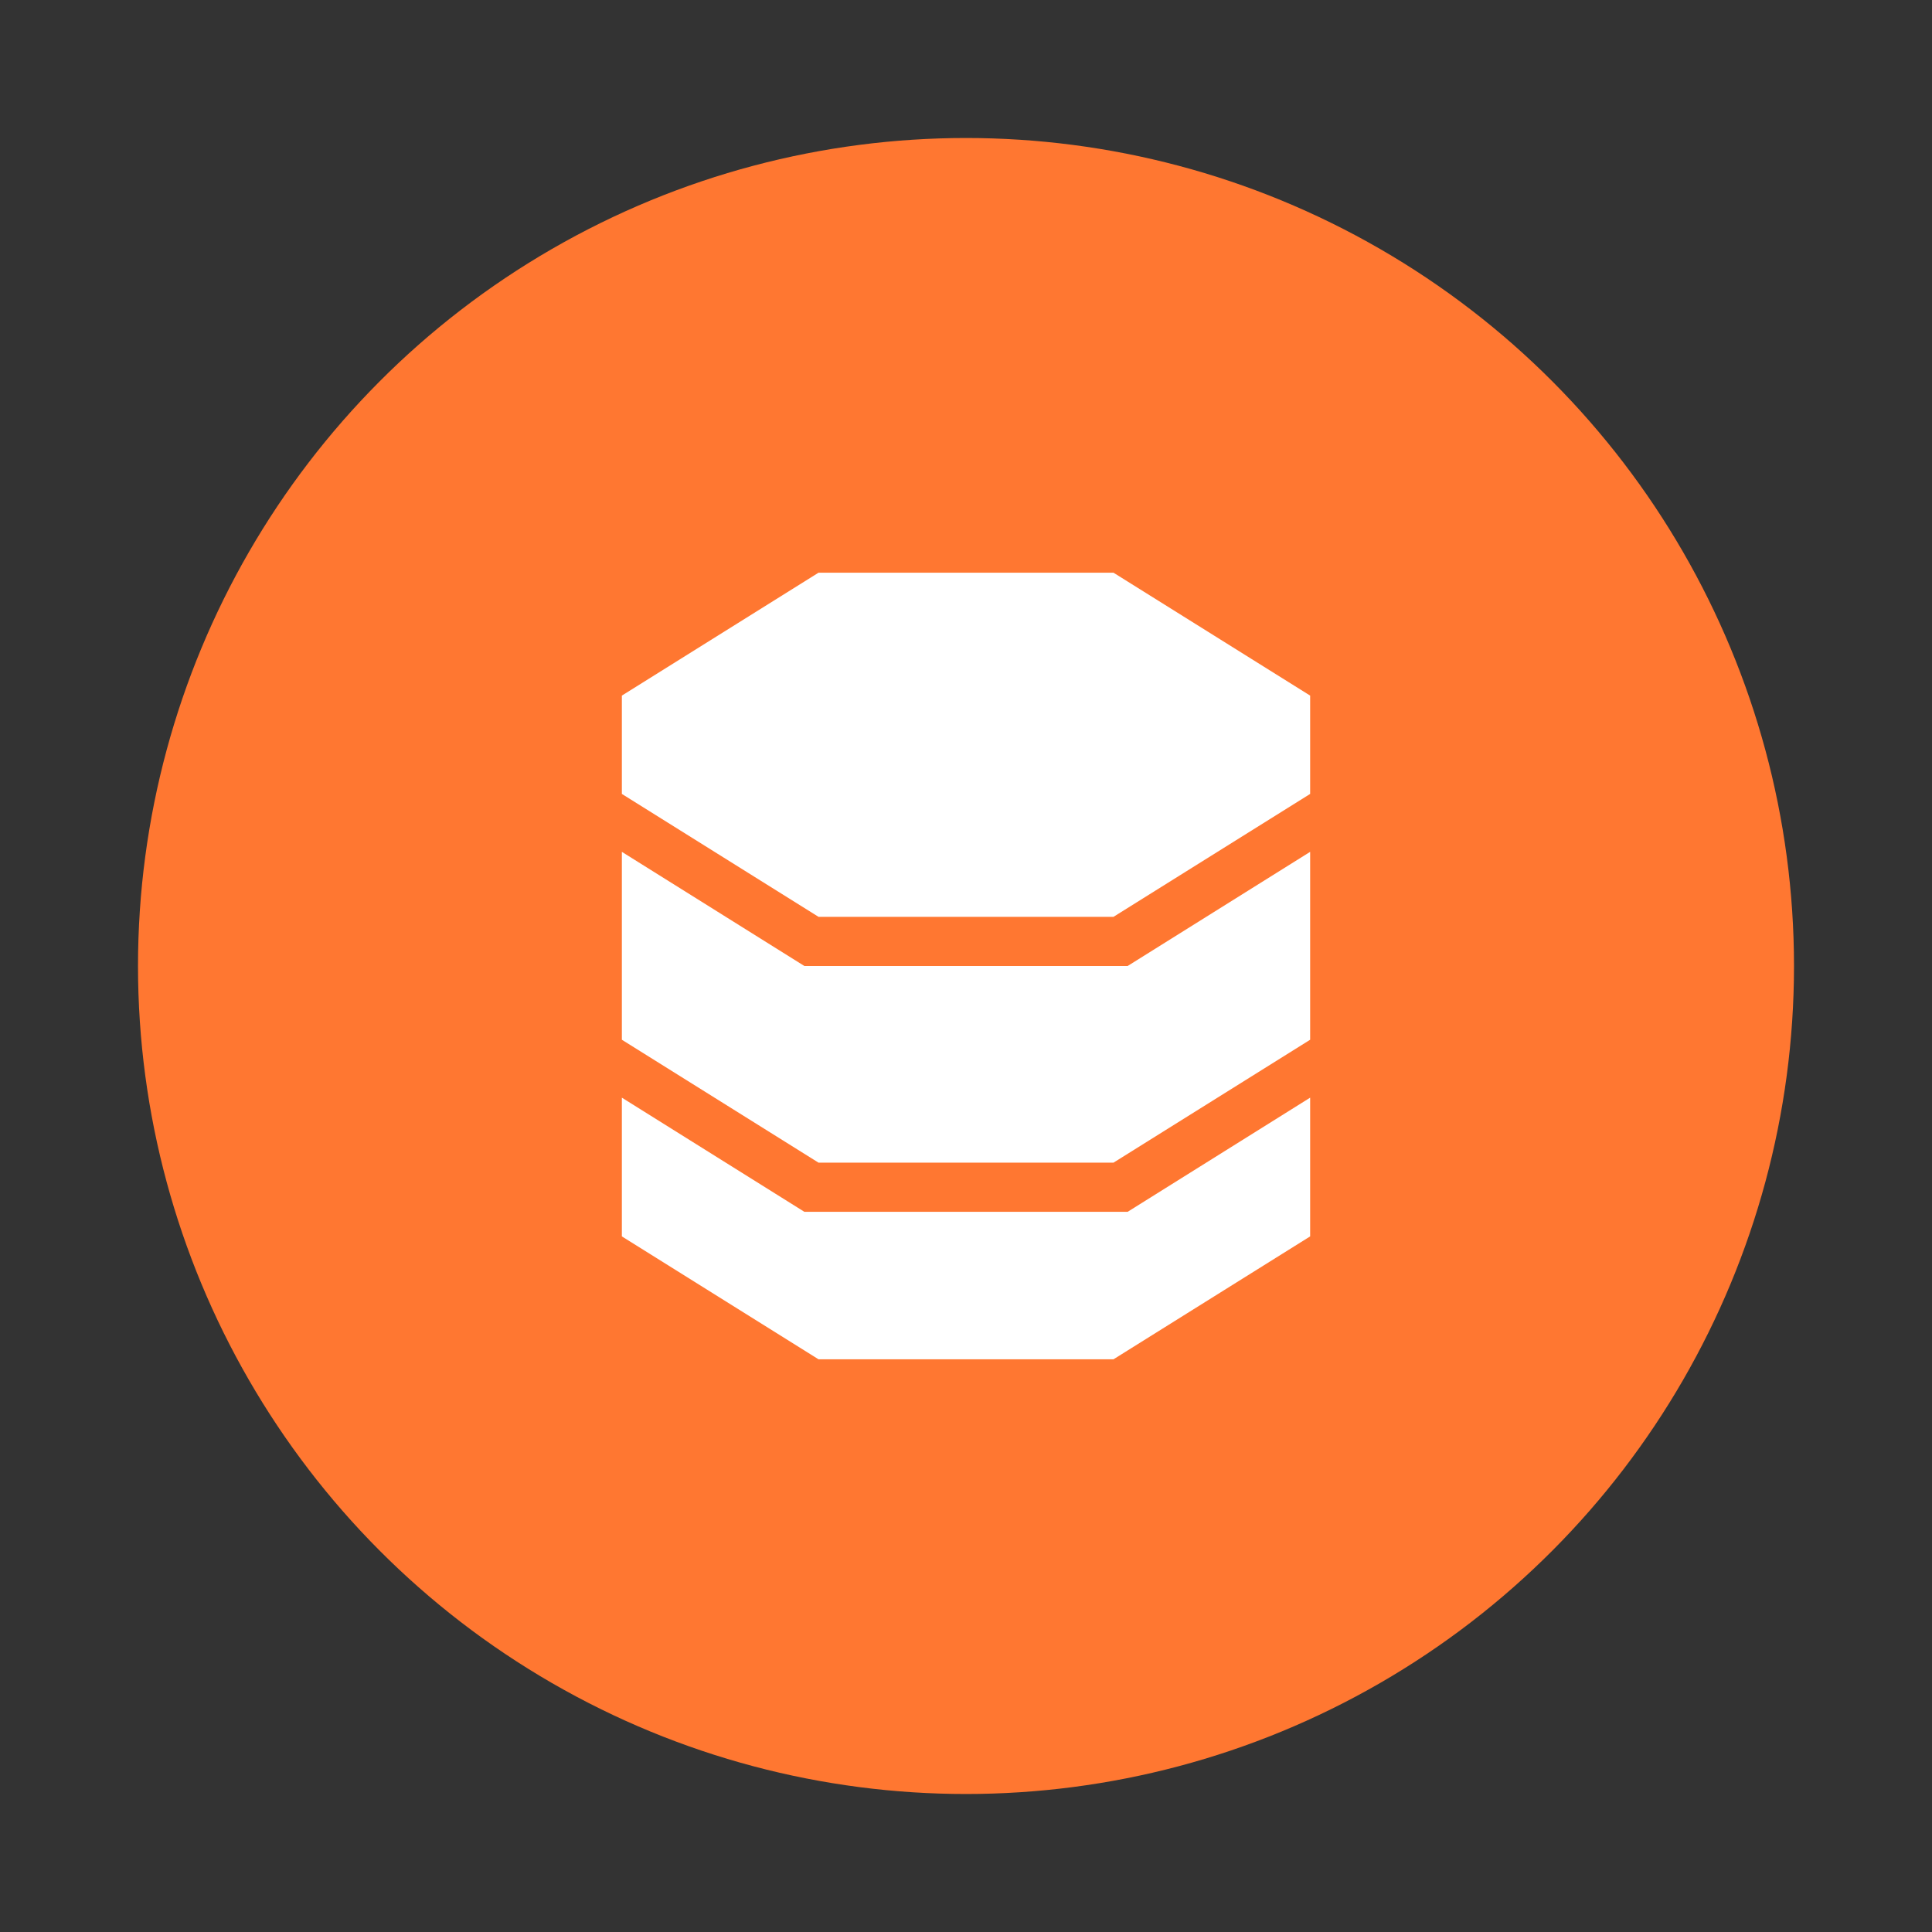
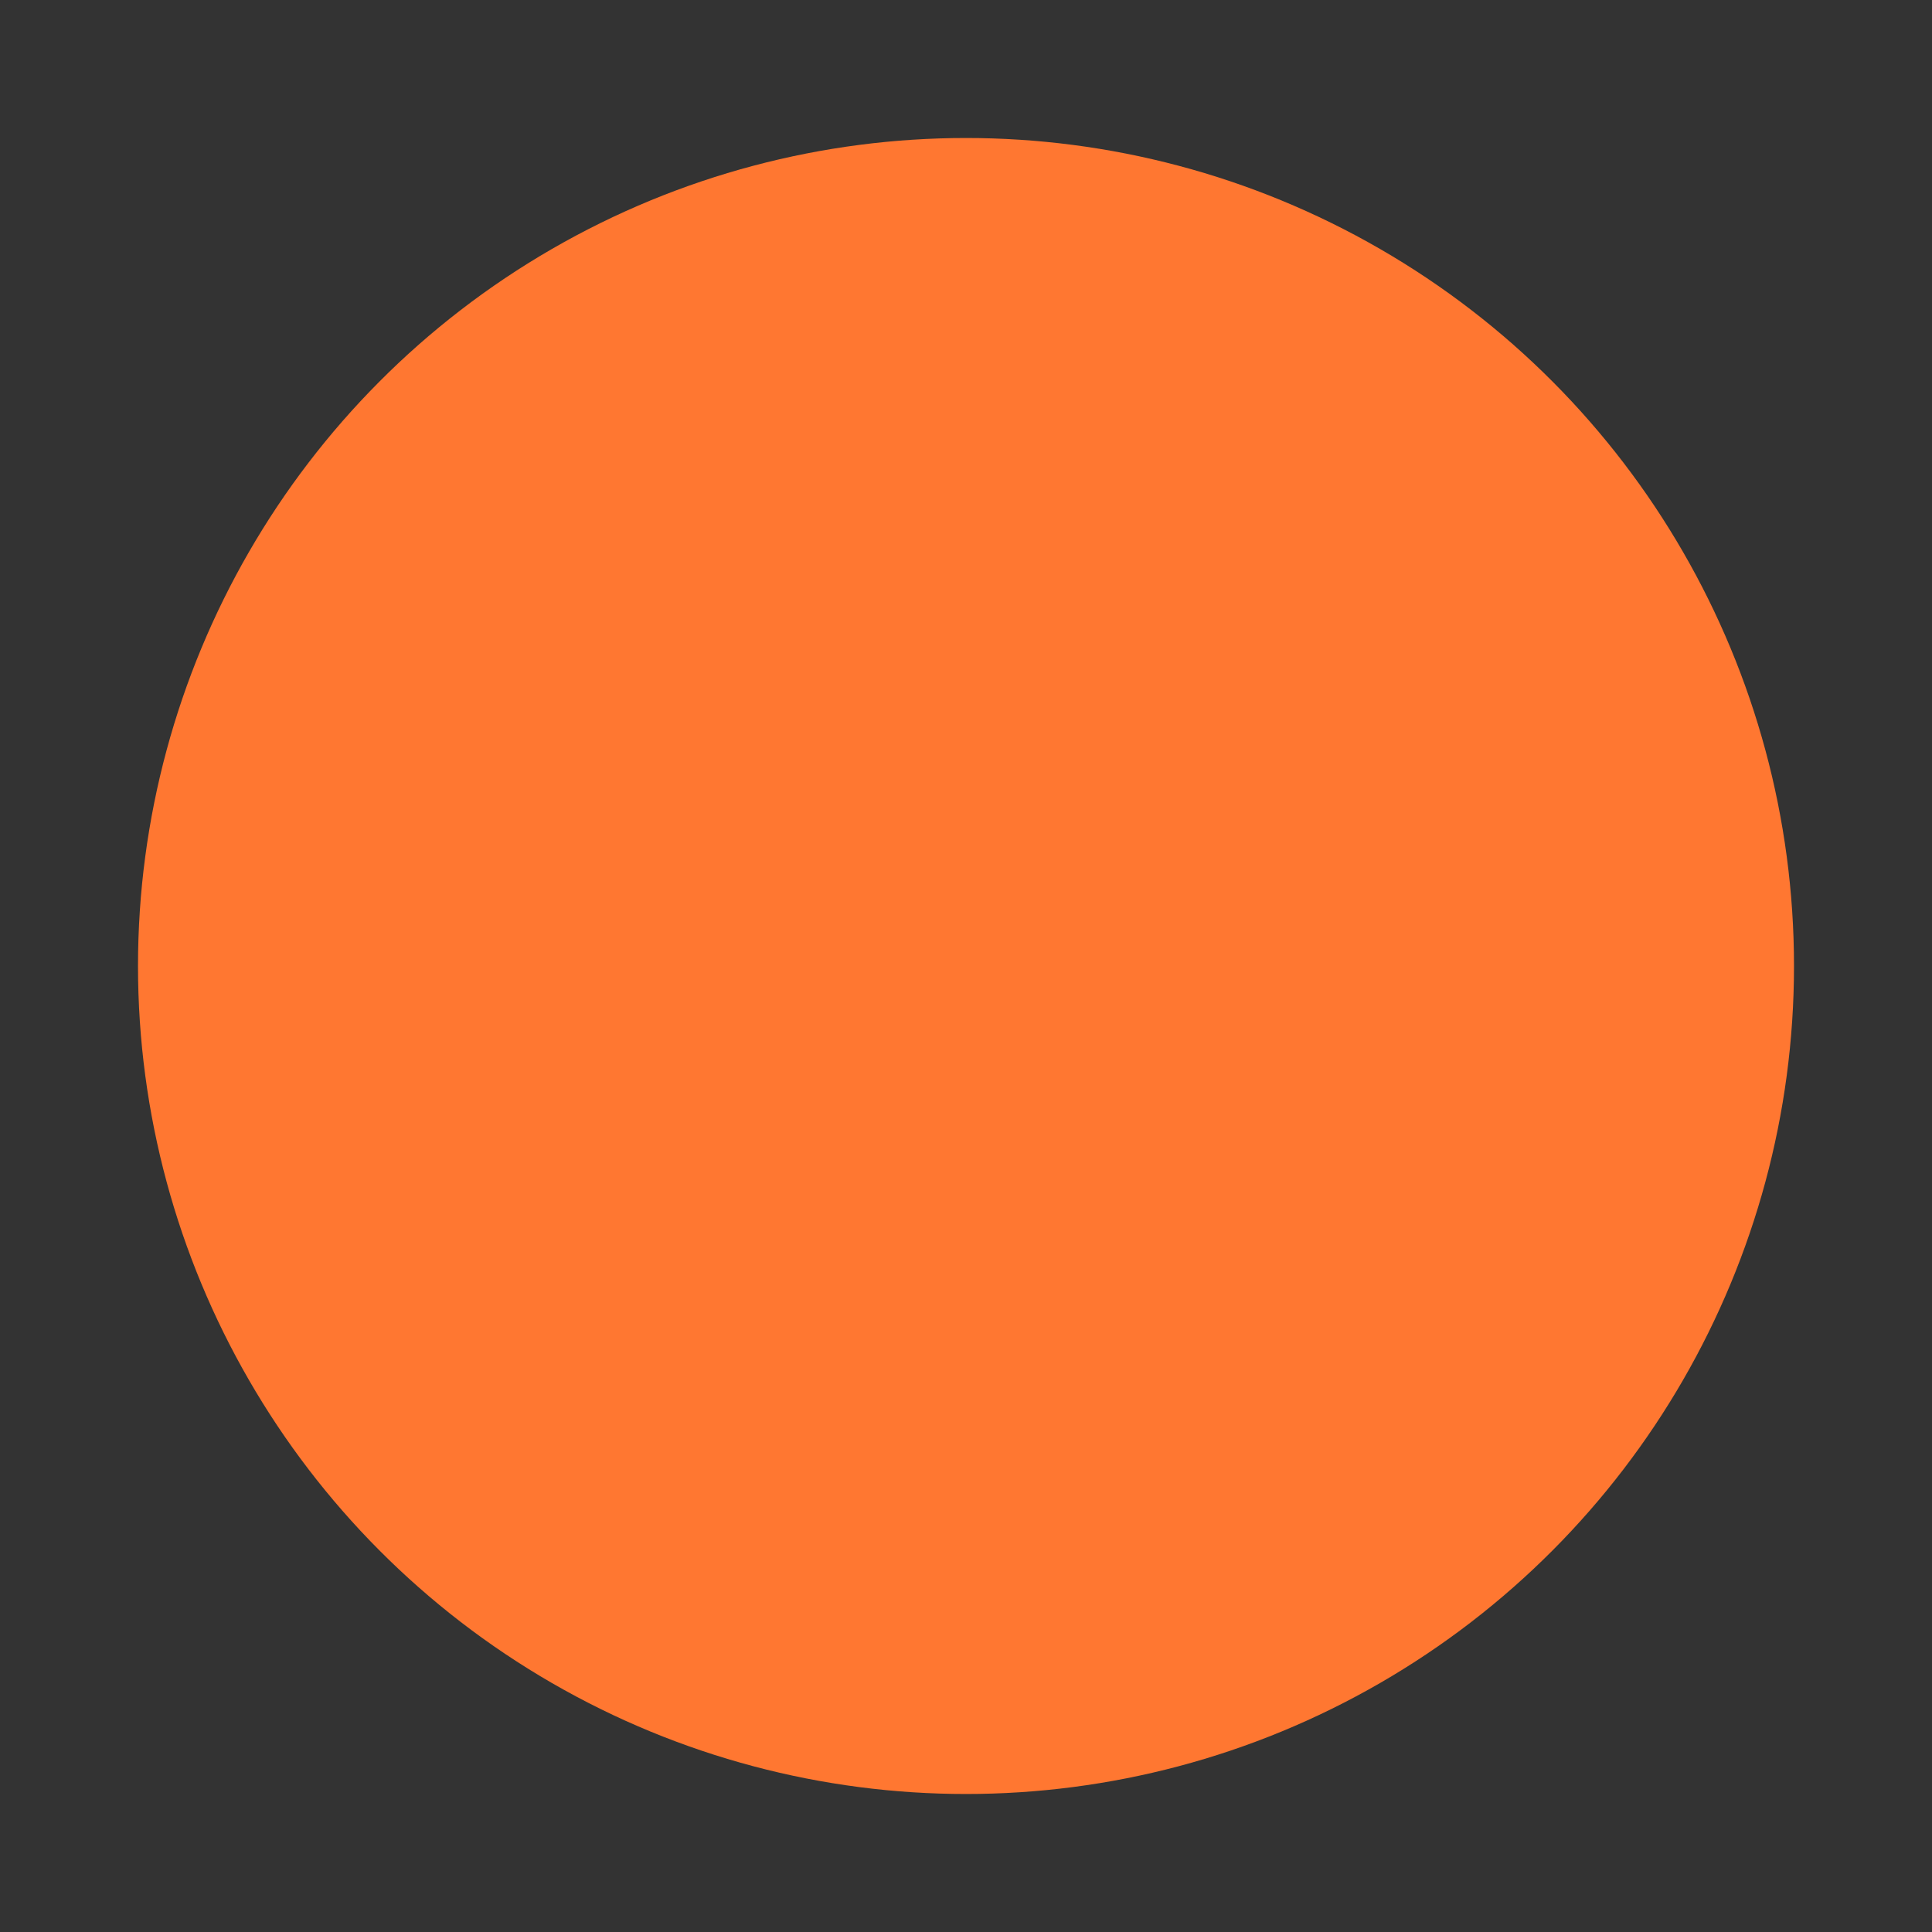
<svg xmlns="http://www.w3.org/2000/svg" width="140" height="140" viewBox="0 0 140 140">
  <rect x="0" y="0" width="140" height="140" fill="#333333" stroke="none" />
  <g id="Group_1" data-name="Group 1" transform="translate(-3299 -921)">
-     <rect id="Rectangle_1" data-name="Rectangle 1" width="140" height="140" transform="translate(3299 921)" fill="none" />
    <g id="Group_16630" data-name="Group 16630" transform="translate(2269 -4670.559)">
      <circle id="Ellipse_3161" data-name="Ellipse 3161" cx="60" cy="60" r="60" transform="translate(1040 5601.559)" fill="#ff7731" />
-       <path id="database-sharp-solid" d="M49.875,8.906v7.125l-14.25,8.906H14.25L0,16.031V8.906L14.25,0H35.625ZM0,48.094V38.041l13.226,8.272H36.649l13.226-8.272V48.094L35.625,57H14.25ZM49.875,32.063v1.781L35.625,42.75H14.25L0,33.844V20.228L13.226,28.5H36.649l13.226-8.272Z" transform="translate(1075.063 5633.059)" fill="#fff" />
    </g>
  </g>
</svg>